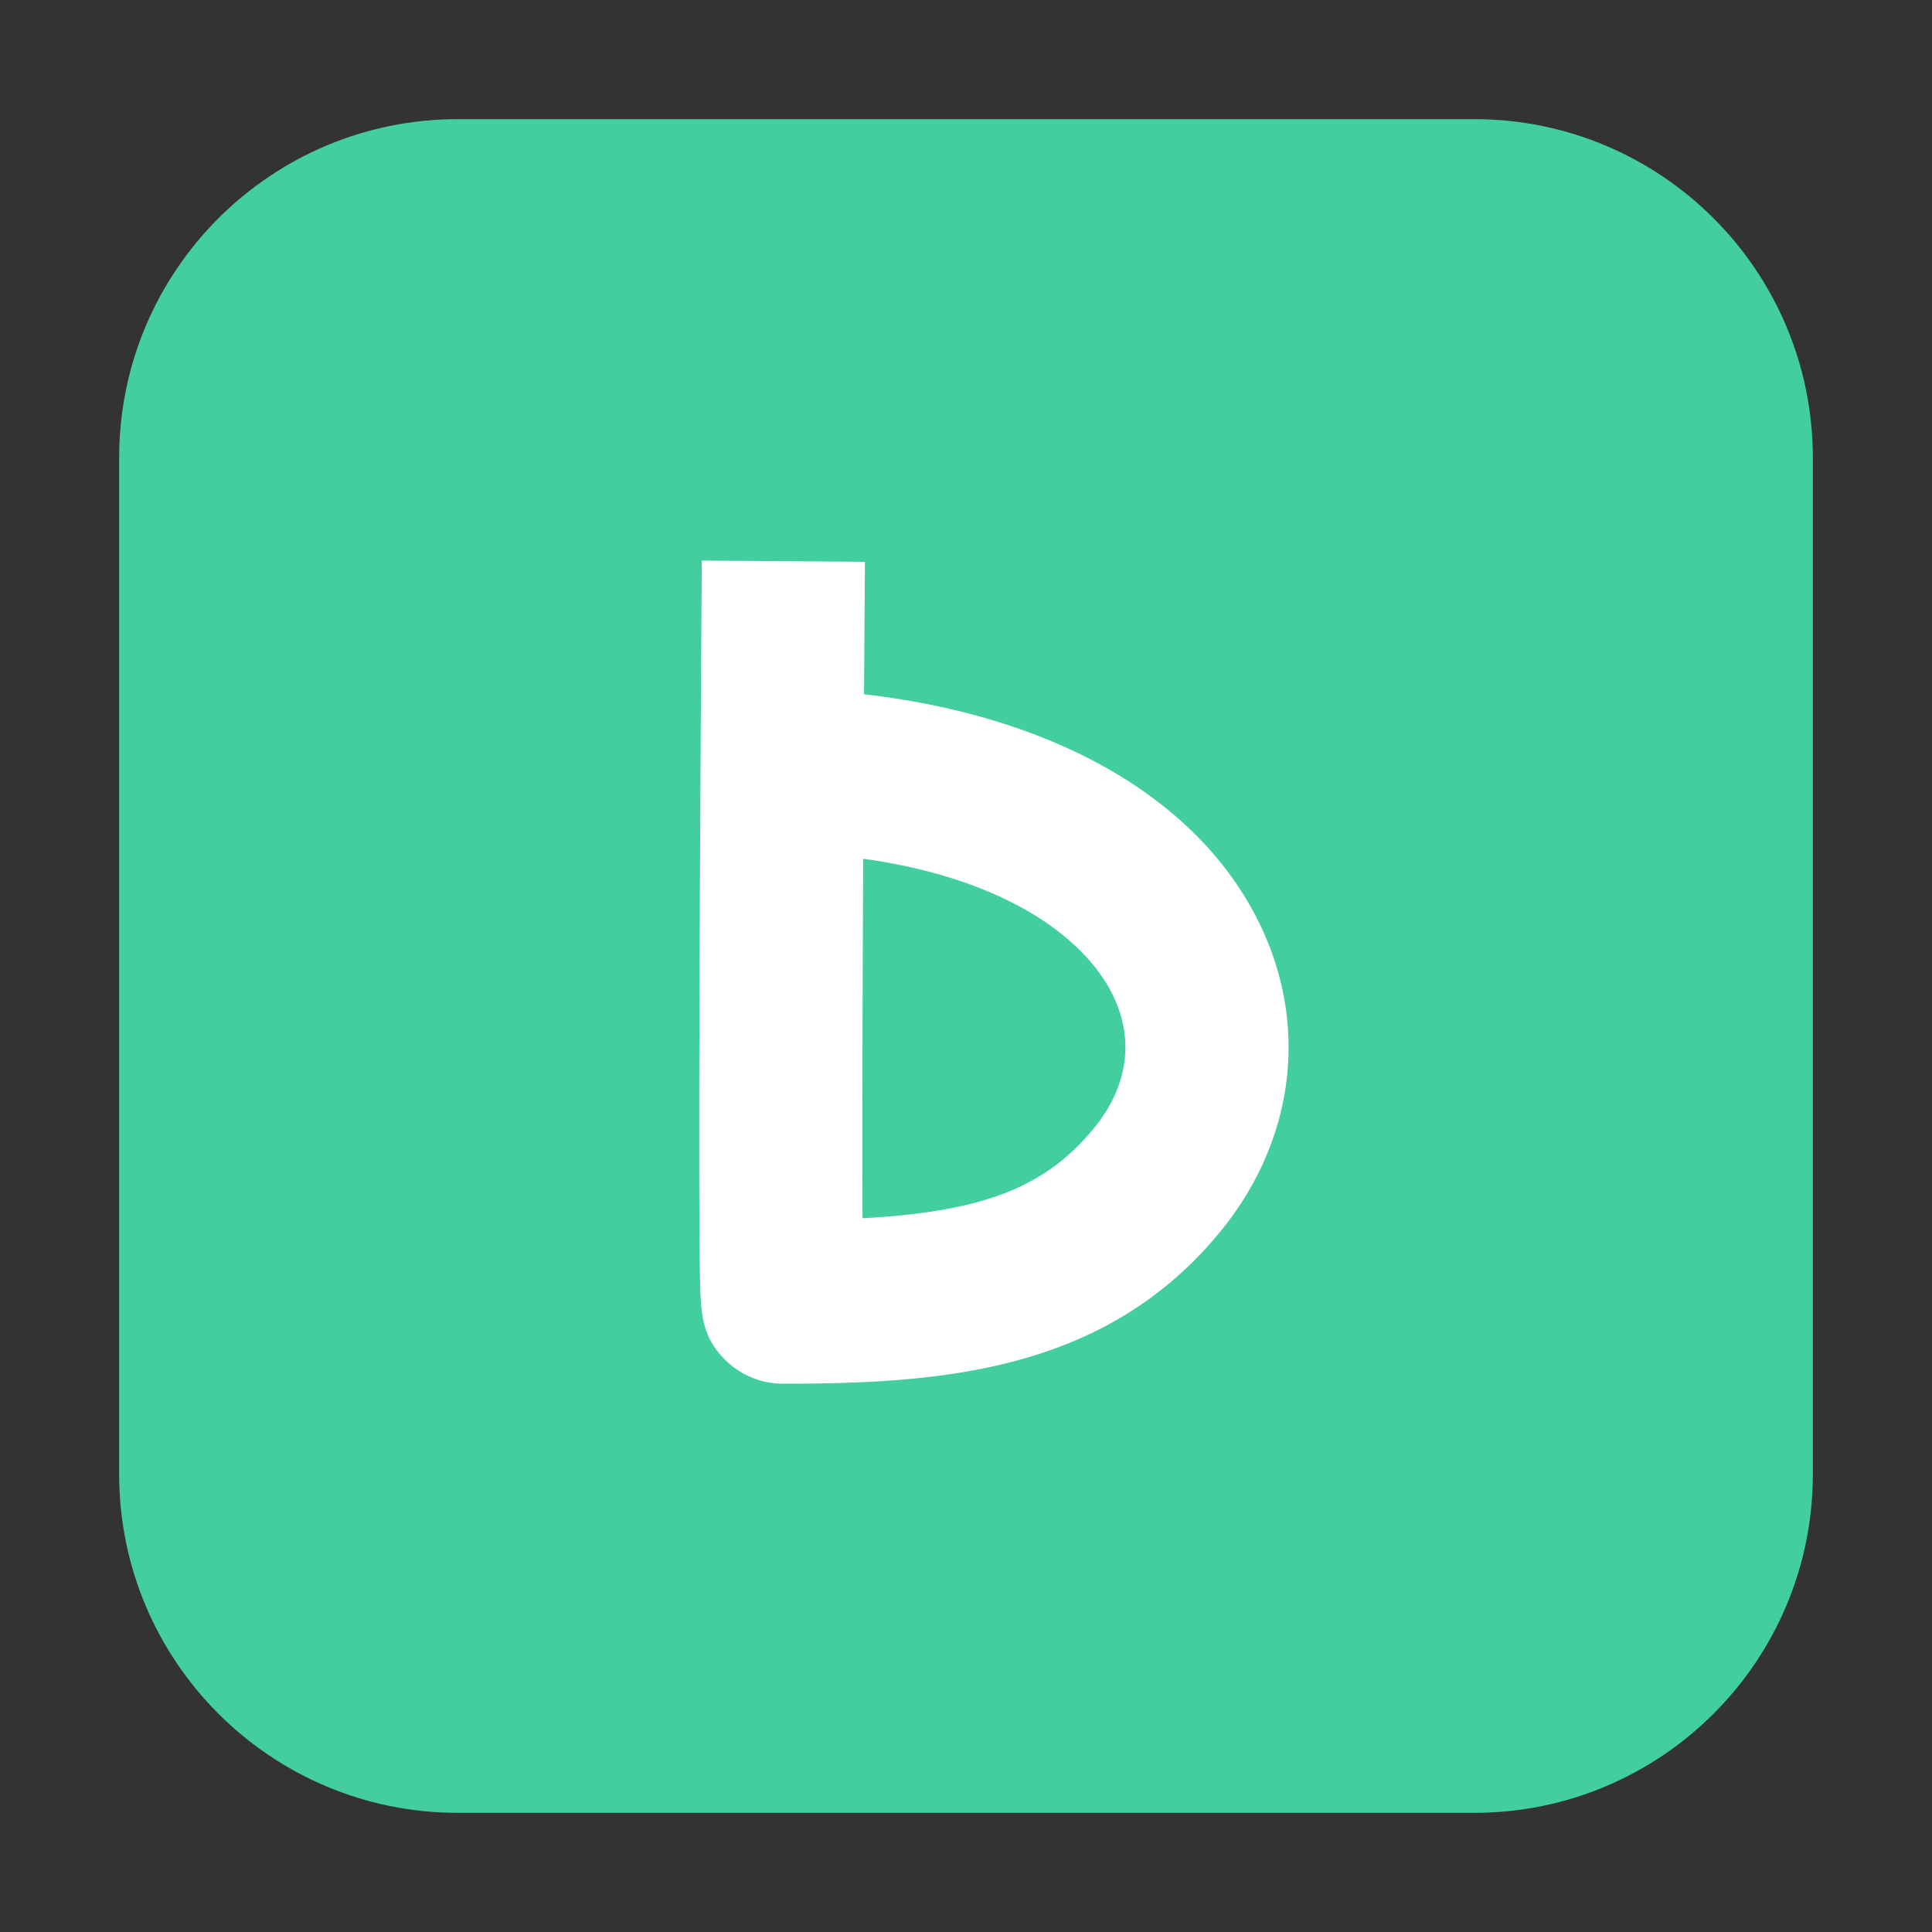
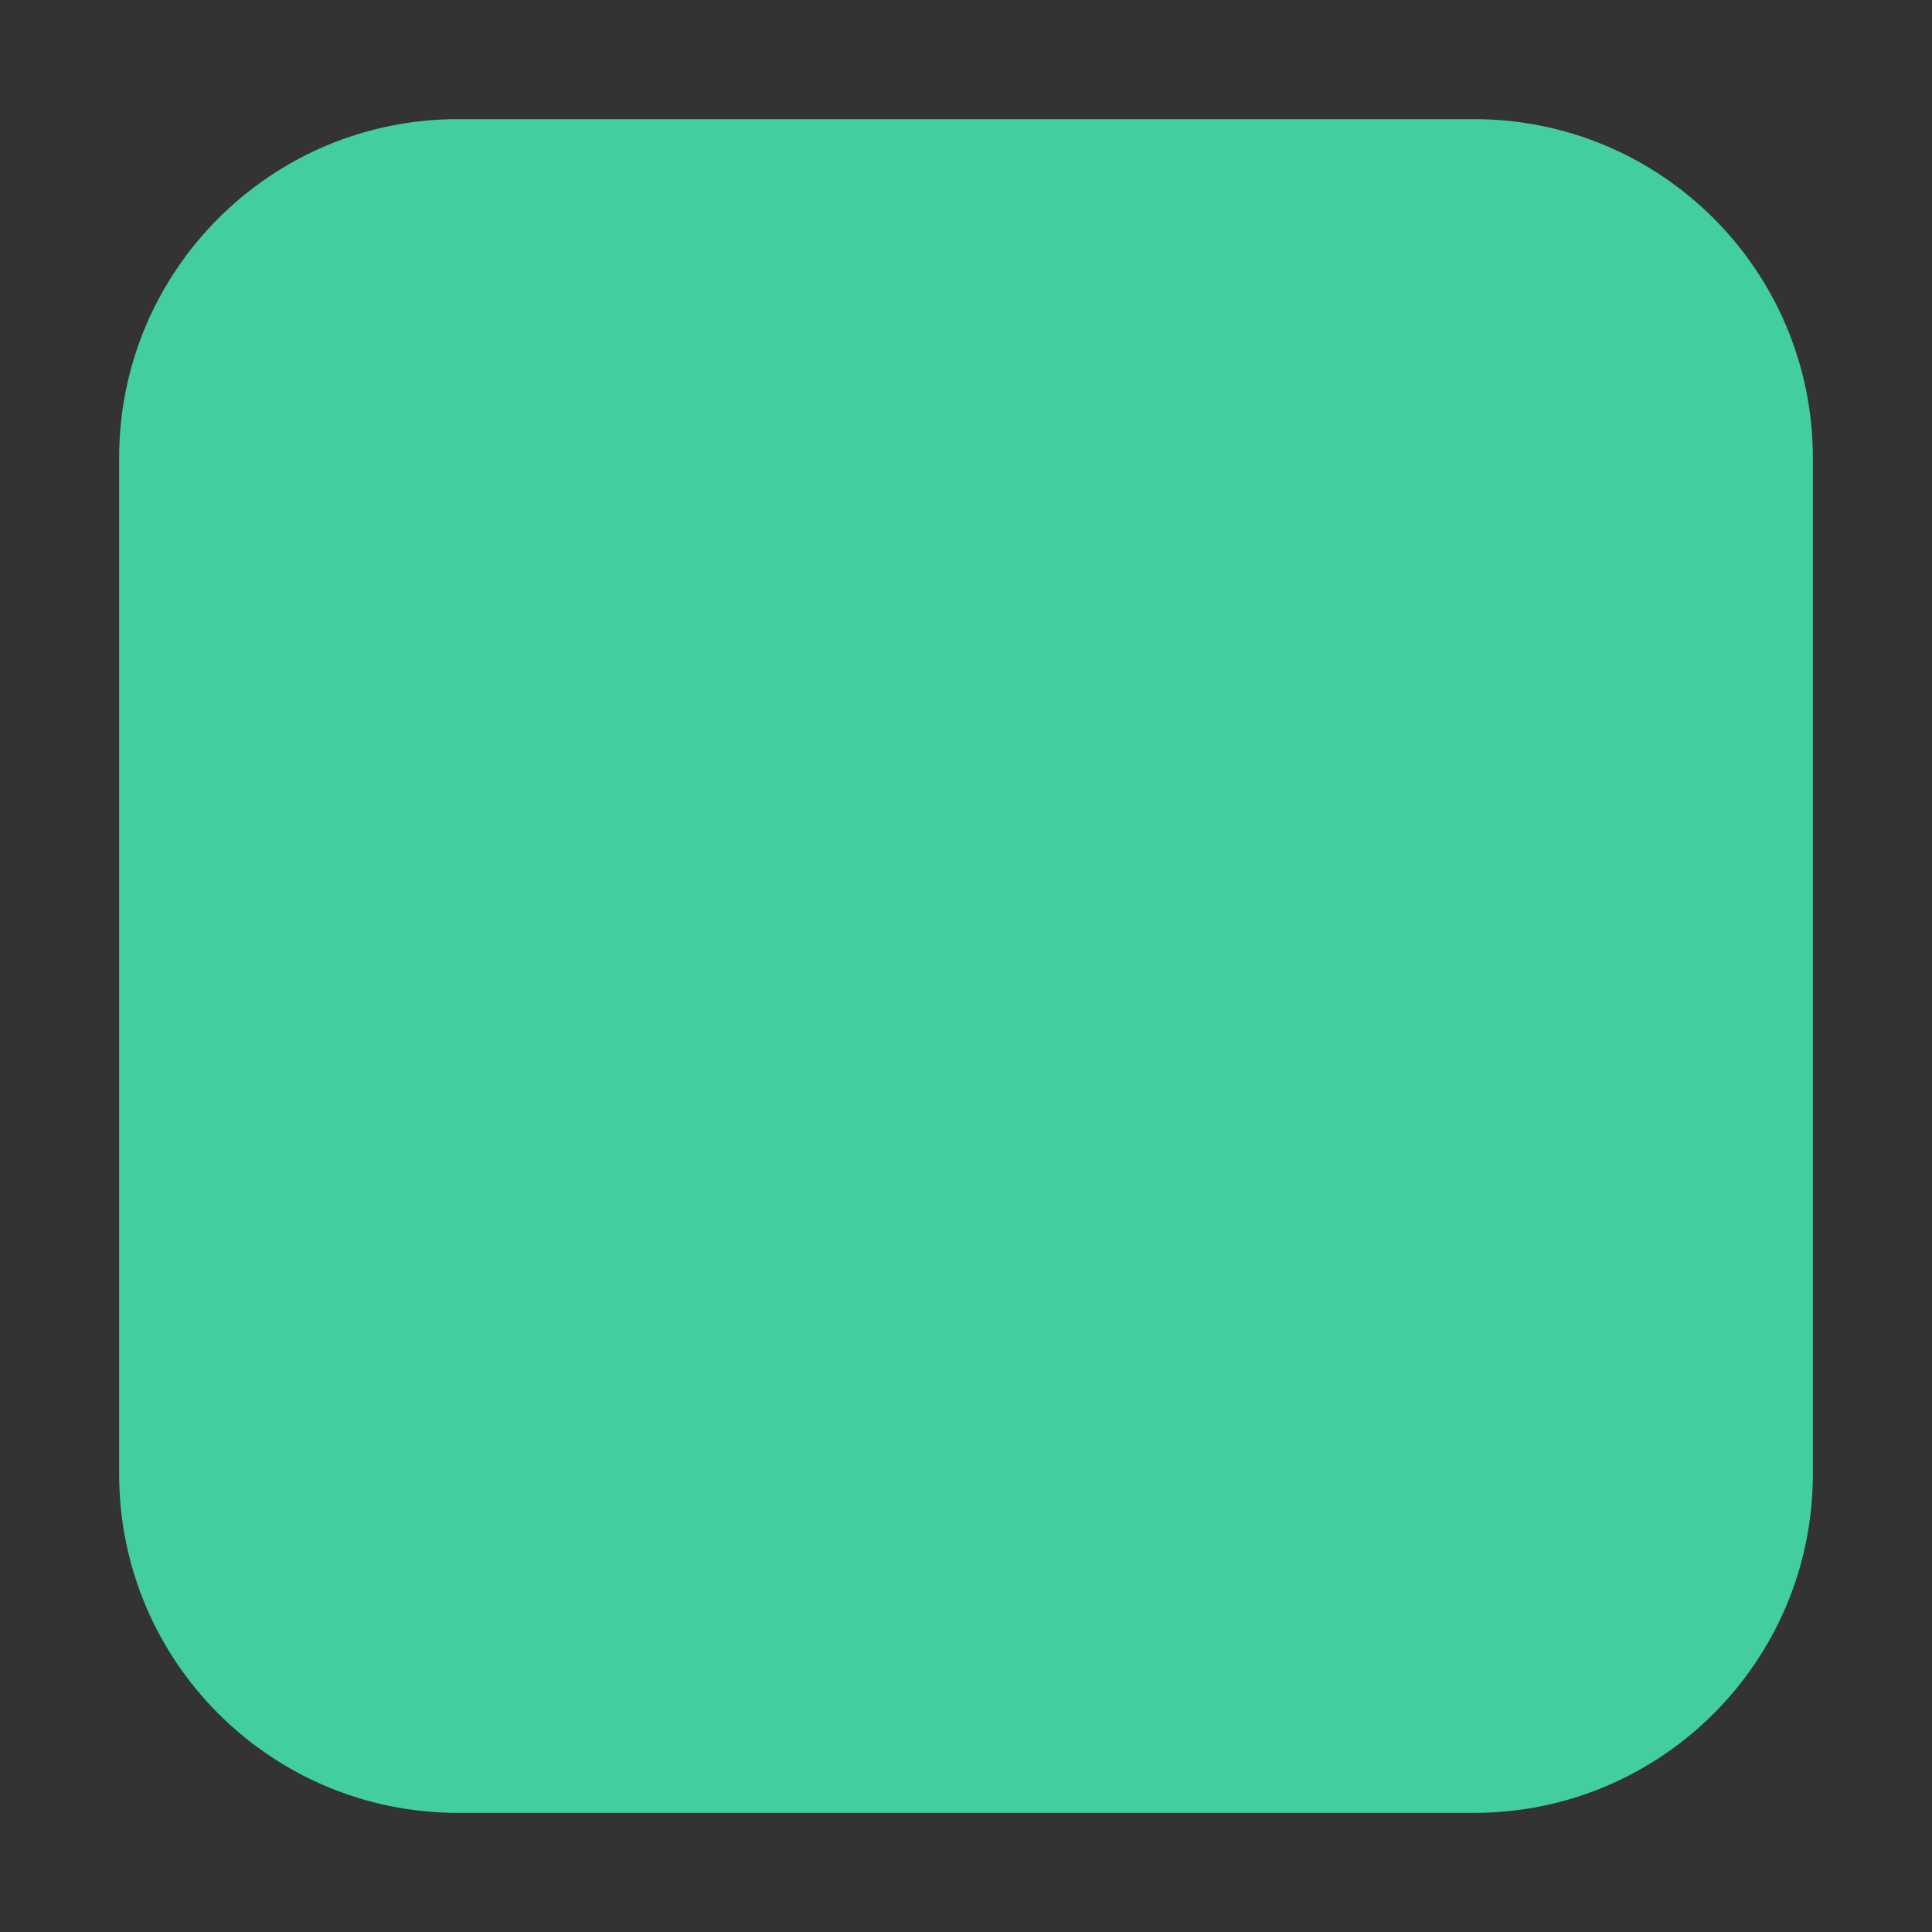
<svg xmlns="http://www.w3.org/2000/svg" width="1200" height="1200" fill="none">
  <rect width="100%" height="100%" fill="#333333" stroke="none" />
  <path fill="#42CE9F" d="M915.6 74H284.4C168.199 74 74 168.199 74 284.4v631.2c0 116.2 94.199 210.4 210.4 210.4h631.2c116.2 0 210.4-94.2 210.4-210.4V284.4C1126 168.199 1031.8 74 915.6 74Z" />
-   <path fill="#fff" fill-rule="evenodd" d="M536.134 533.365c-.4 87.395-.642 172.438-.4 223.323 75.934-4.124 113.532-19.606 143.283-55.378 21.092-25.363 25.658-54.417 12.866-81.805-16.727-35.825-65.95-73.643-155.749-86.14Zm-49.938 326.073a50.625 50.625 0 0 1-35.958-14.986l-.021-.021c-14.928-15.081-15.127-29.487-15.527-55.652-.179-12.929-.295-31.248-.347-53.141-.084-38.388.01-91.656.284-158.339.463-114.73 1.283-229.102 1.283-229.102l101.318.739c-.179 25.342-.378 53.204-.547 82.28 119.886 13.847 209.937 65.965 246.957 145.208 29.54 63.234 19.525 134.23-26.805 189.924-71.431 85.908-172.854 93.09-270.637 93.09Z" clip-rule="evenodd" />
</svg>